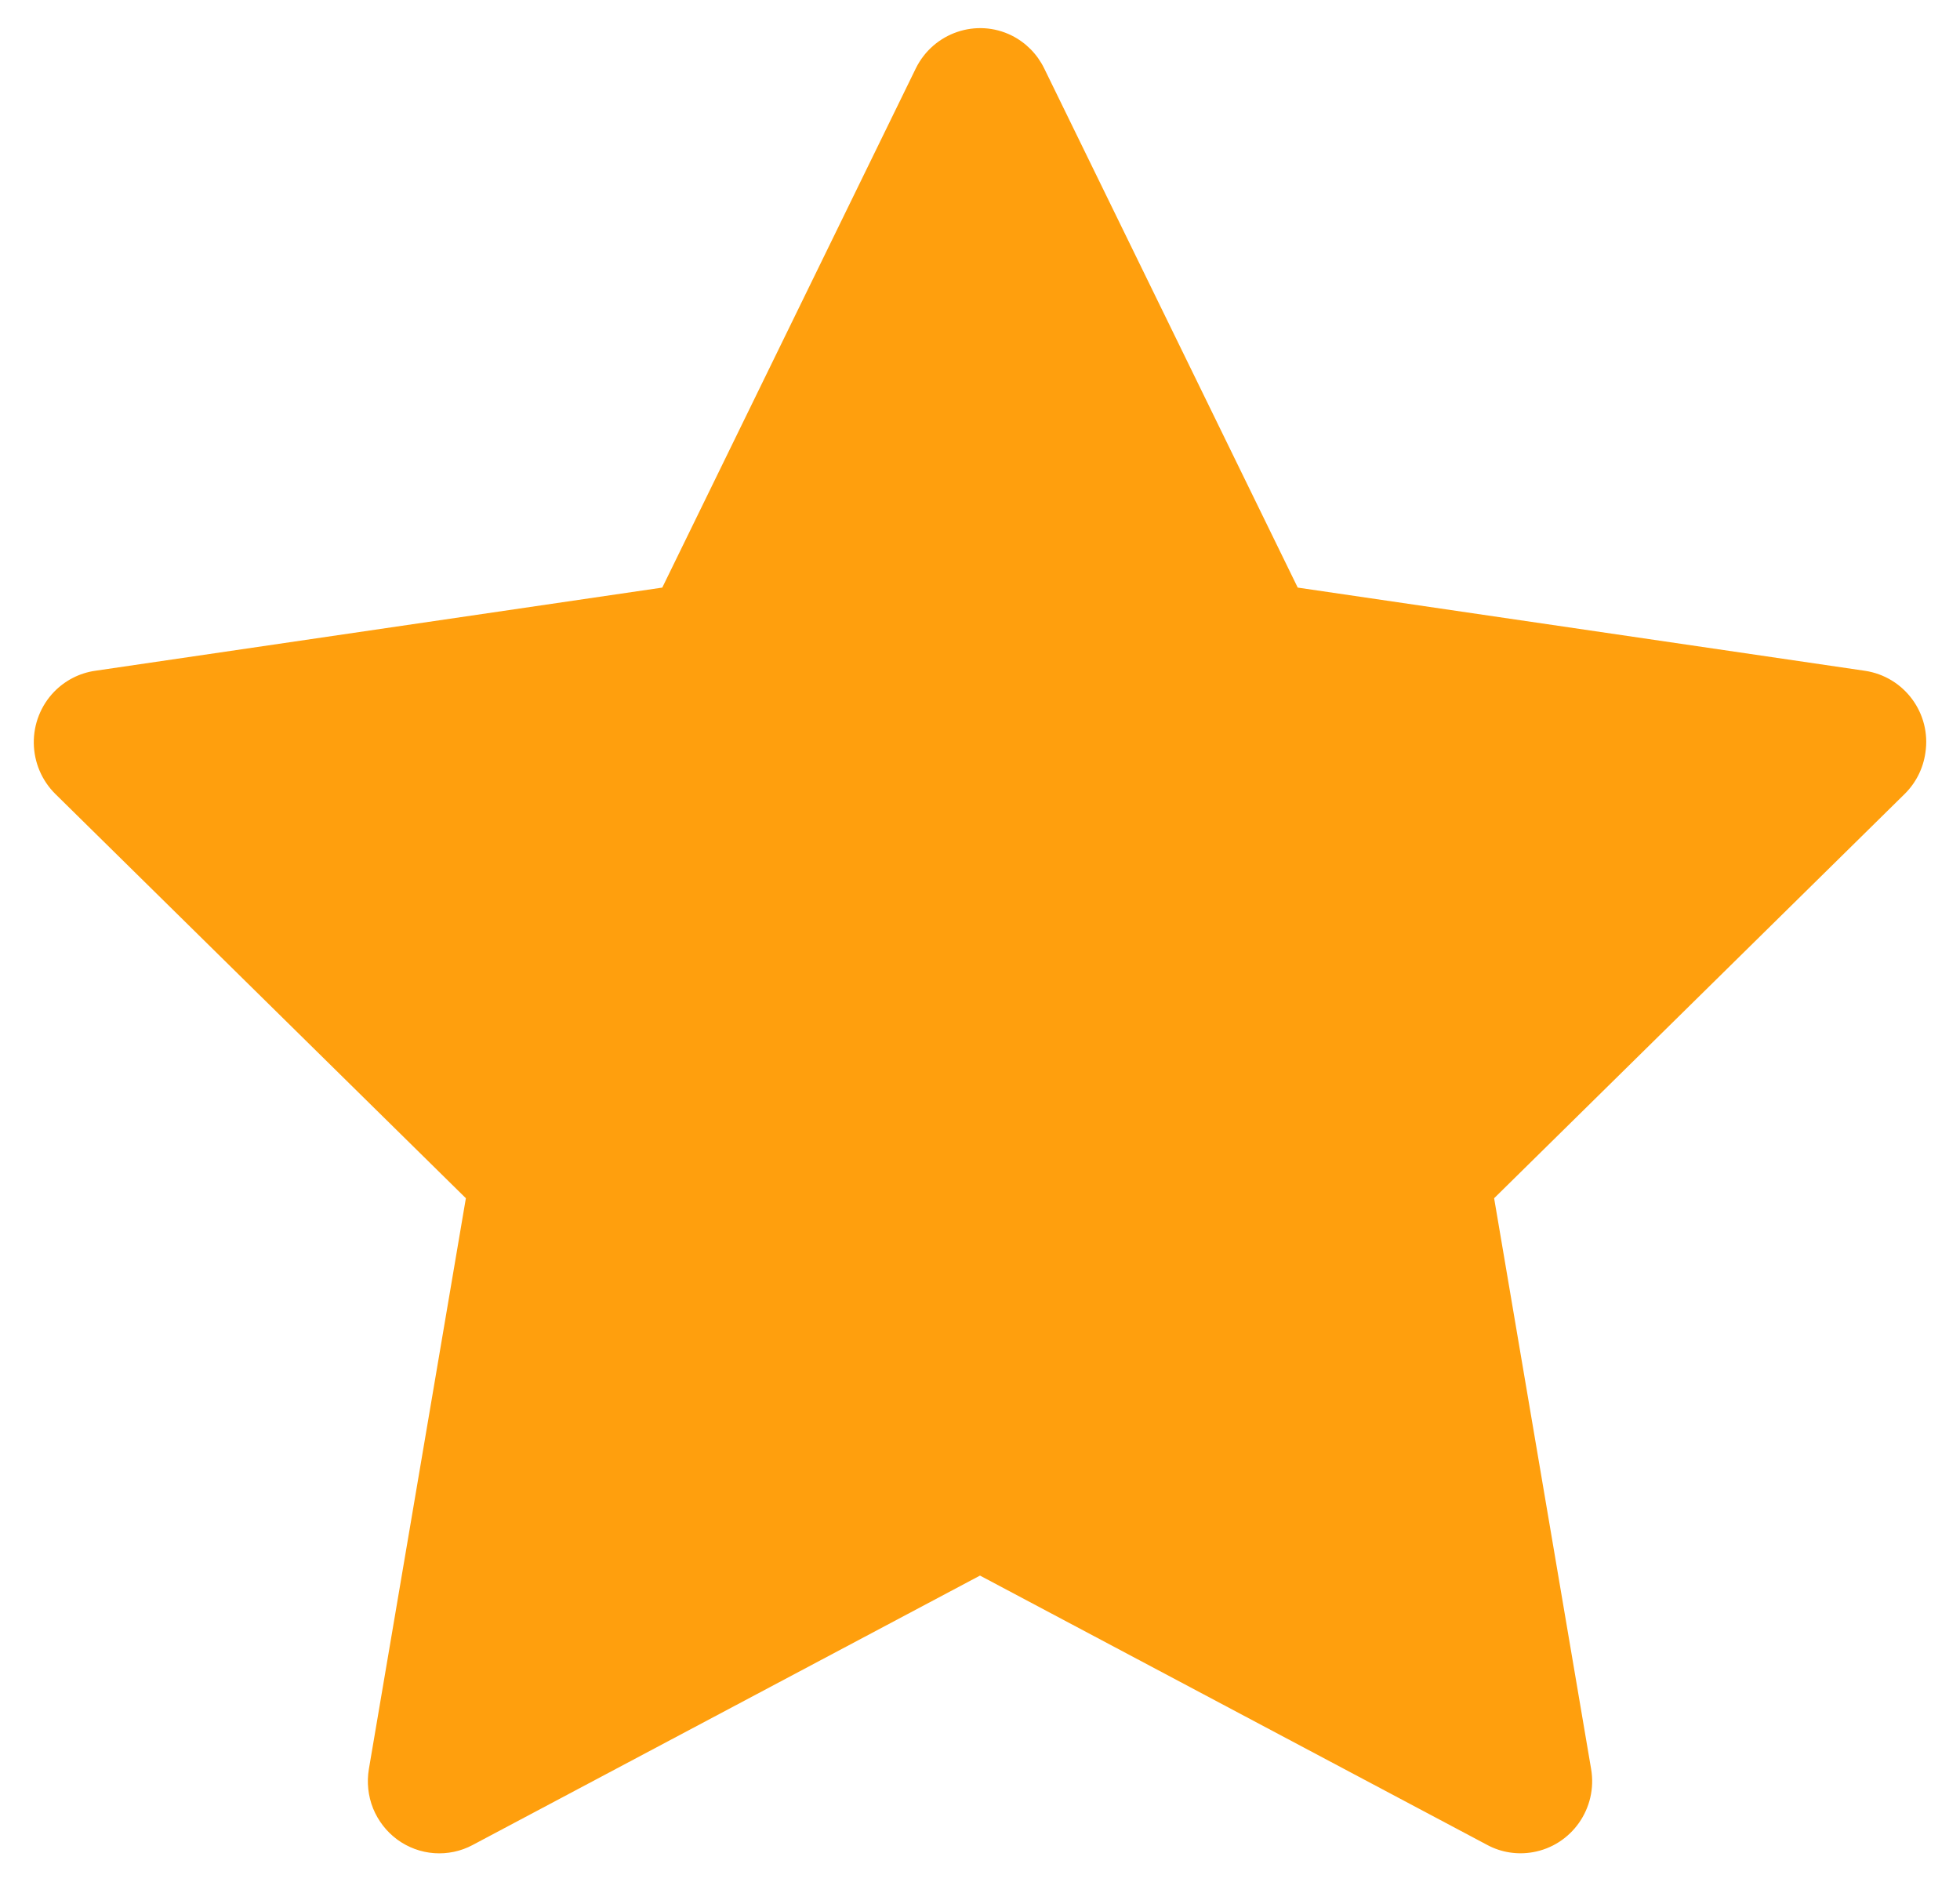
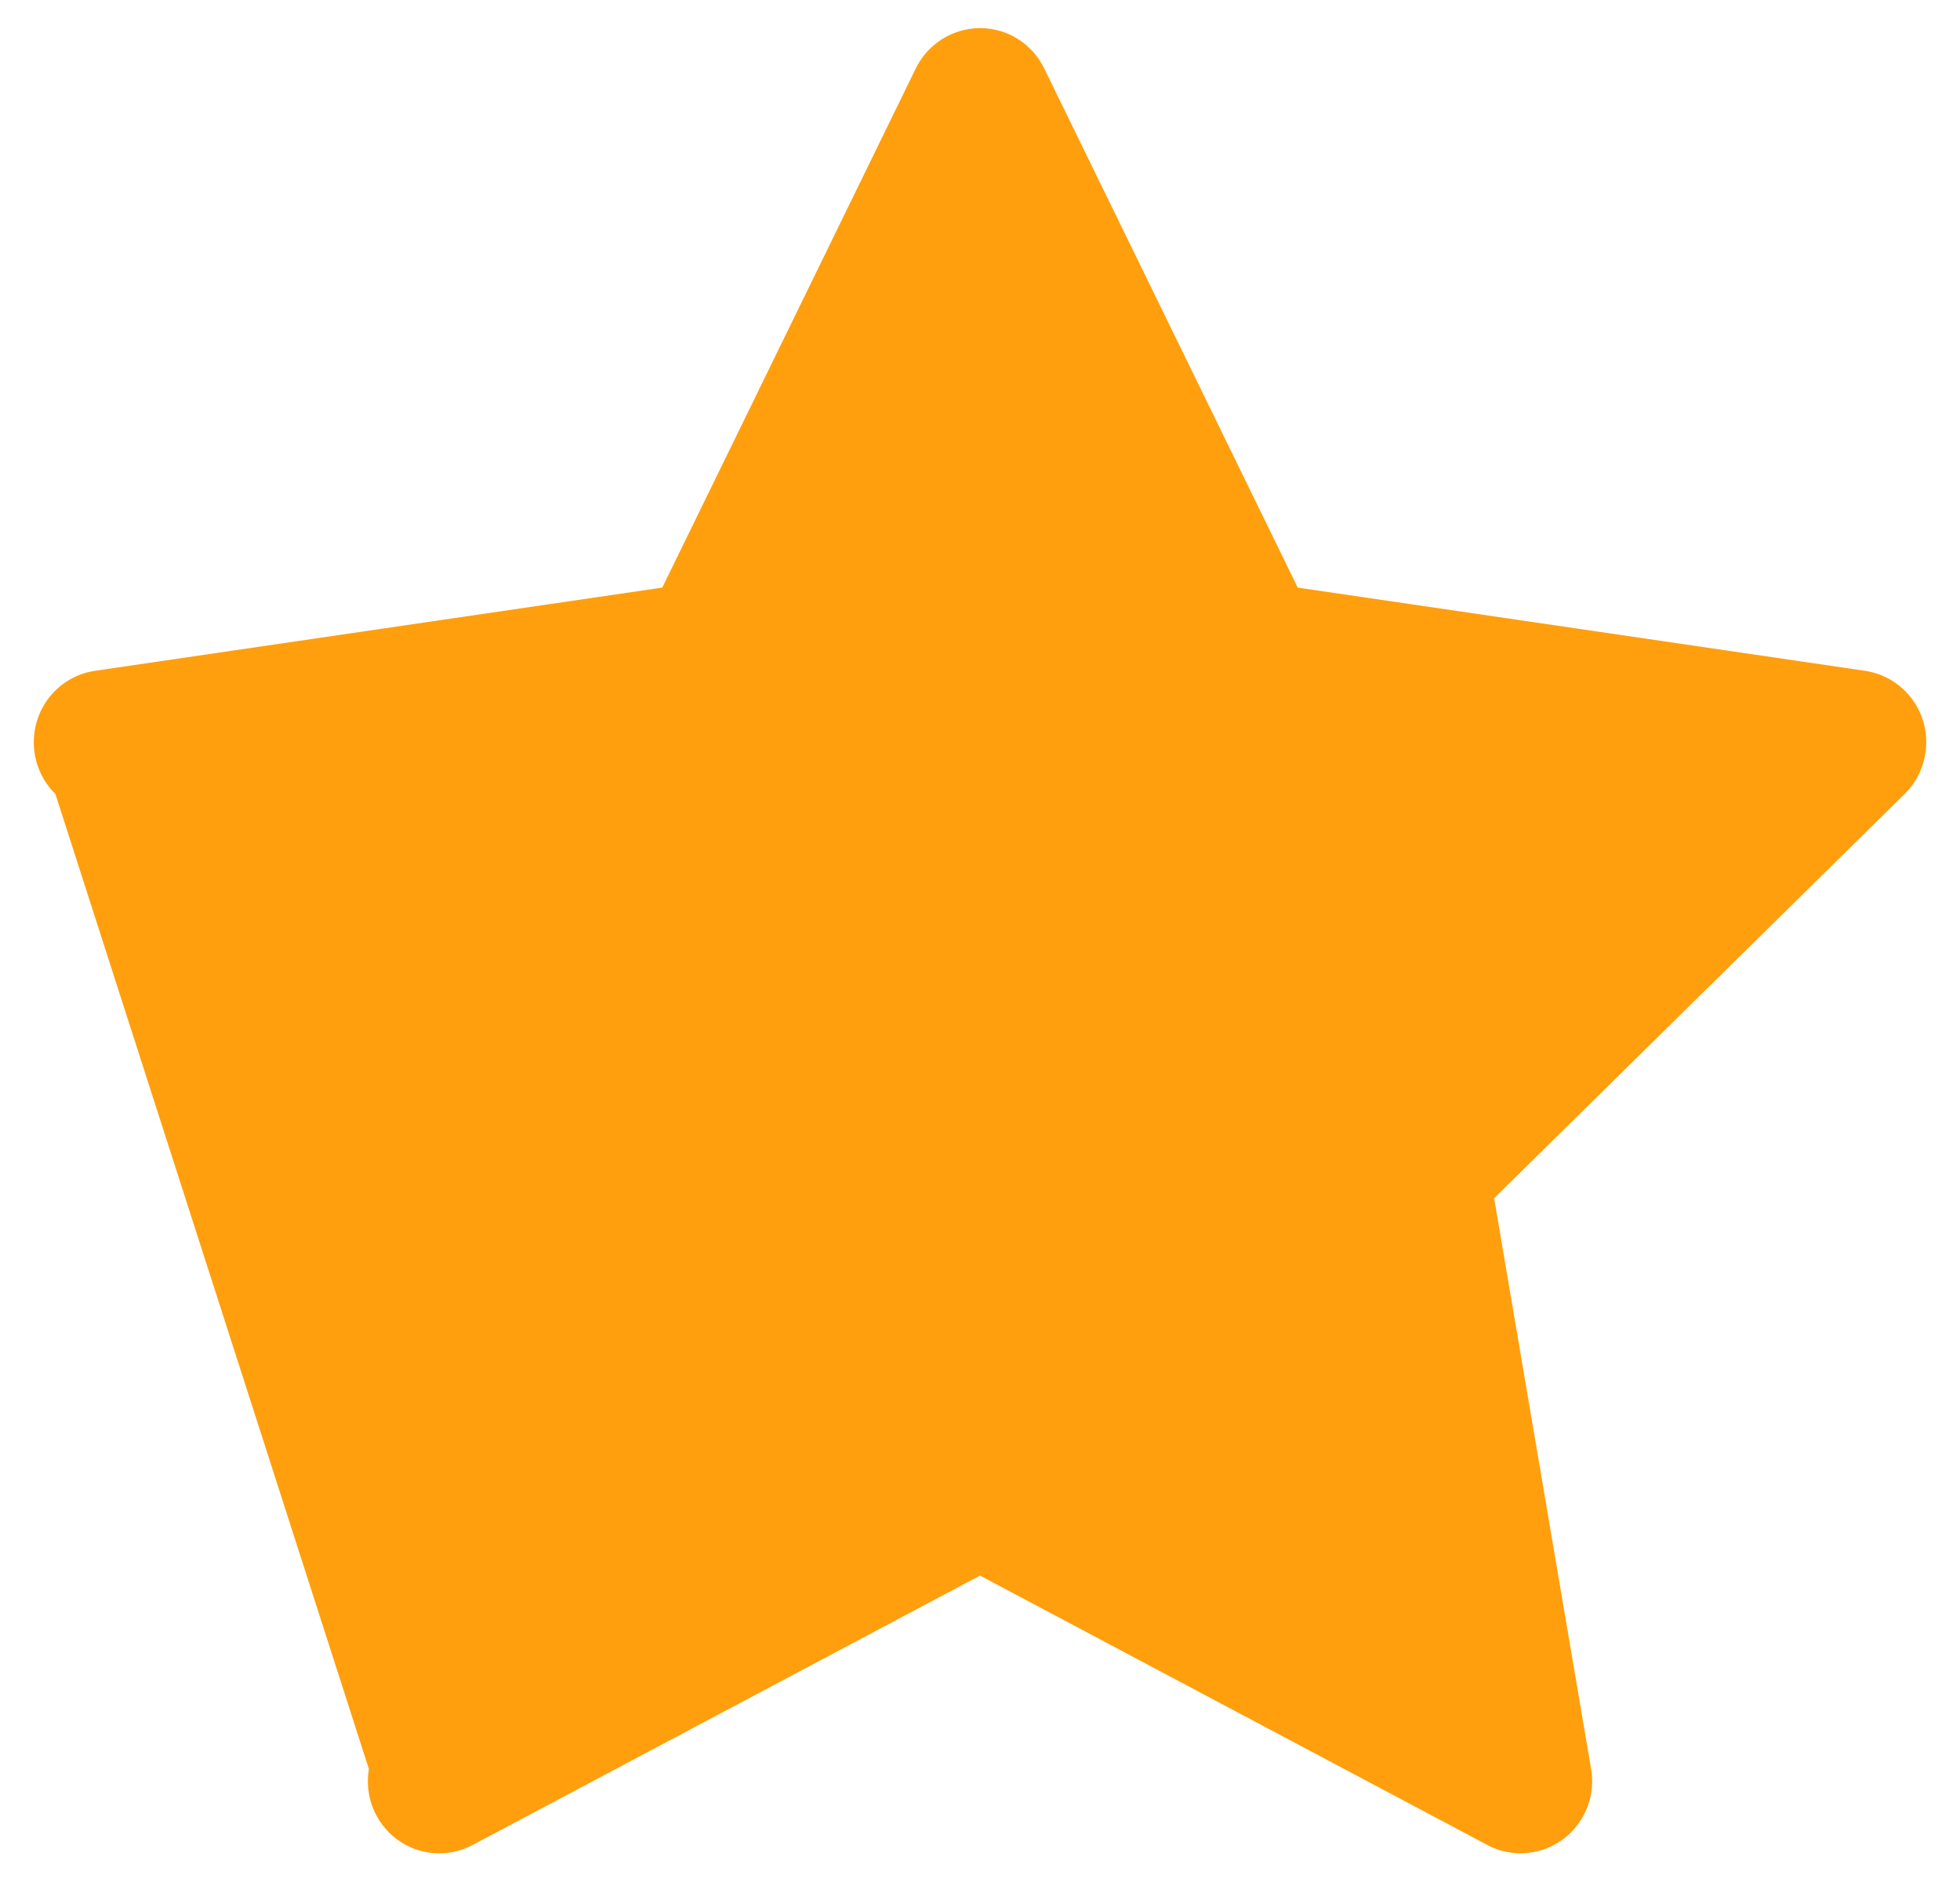
<svg xmlns="http://www.w3.org/2000/svg" width="29" height="28" viewBox="0 0 29 28" fill="none">
-   <path d="M27.595 9.923L19.201 8.692L15.449 1.01C15.346 0.8 15.178 0.63 14.97 0.526C14.447 0.266 13.812 0.483 13.551 1.01L9.799 8.692L1.405 9.923C1.174 9.957 0.962 10.067 0.8 10.234C0.604 10.437 0.496 10.711 0.5 10.994C0.504 11.278 0.619 11.548 0.82 11.746L6.893 17.725L5.458 26.168C5.425 26.364 5.446 26.566 5.52 26.751C5.595 26.935 5.719 27.095 5.878 27.212C6.038 27.329 6.227 27.399 6.424 27.413C6.621 27.427 6.818 27.386 6.992 27.293L14.5 23.307L22.008 27.293C22.213 27.403 22.451 27.439 22.679 27.399C23.254 27.299 23.641 26.748 23.542 26.168L22.107 17.725L28.18 11.746C28.346 11.583 28.455 11.369 28.488 11.135C28.577 10.551 28.174 10.01 27.595 9.923Z" fill="#FF9F0D" />
+   <path d="M27.595 9.923L19.201 8.692L15.449 1.01C15.346 0.8 15.178 0.63 14.97 0.526C14.447 0.266 13.812 0.483 13.551 1.01L9.799 8.692L1.405 9.923C1.174 9.957 0.962 10.067 0.8 10.234C0.604 10.437 0.496 10.711 0.5 10.994C0.504 11.278 0.619 11.548 0.82 11.746L5.458 26.168C5.425 26.364 5.446 26.566 5.52 26.751C5.595 26.935 5.719 27.095 5.878 27.212C6.038 27.329 6.227 27.399 6.424 27.413C6.621 27.427 6.818 27.386 6.992 27.293L14.5 23.307L22.008 27.293C22.213 27.403 22.451 27.439 22.679 27.399C23.254 27.299 23.641 26.748 23.542 26.168L22.107 17.725L28.18 11.746C28.346 11.583 28.455 11.369 28.488 11.135C28.577 10.551 28.174 10.01 27.595 9.923Z" fill="#FF9F0D" />
</svg>